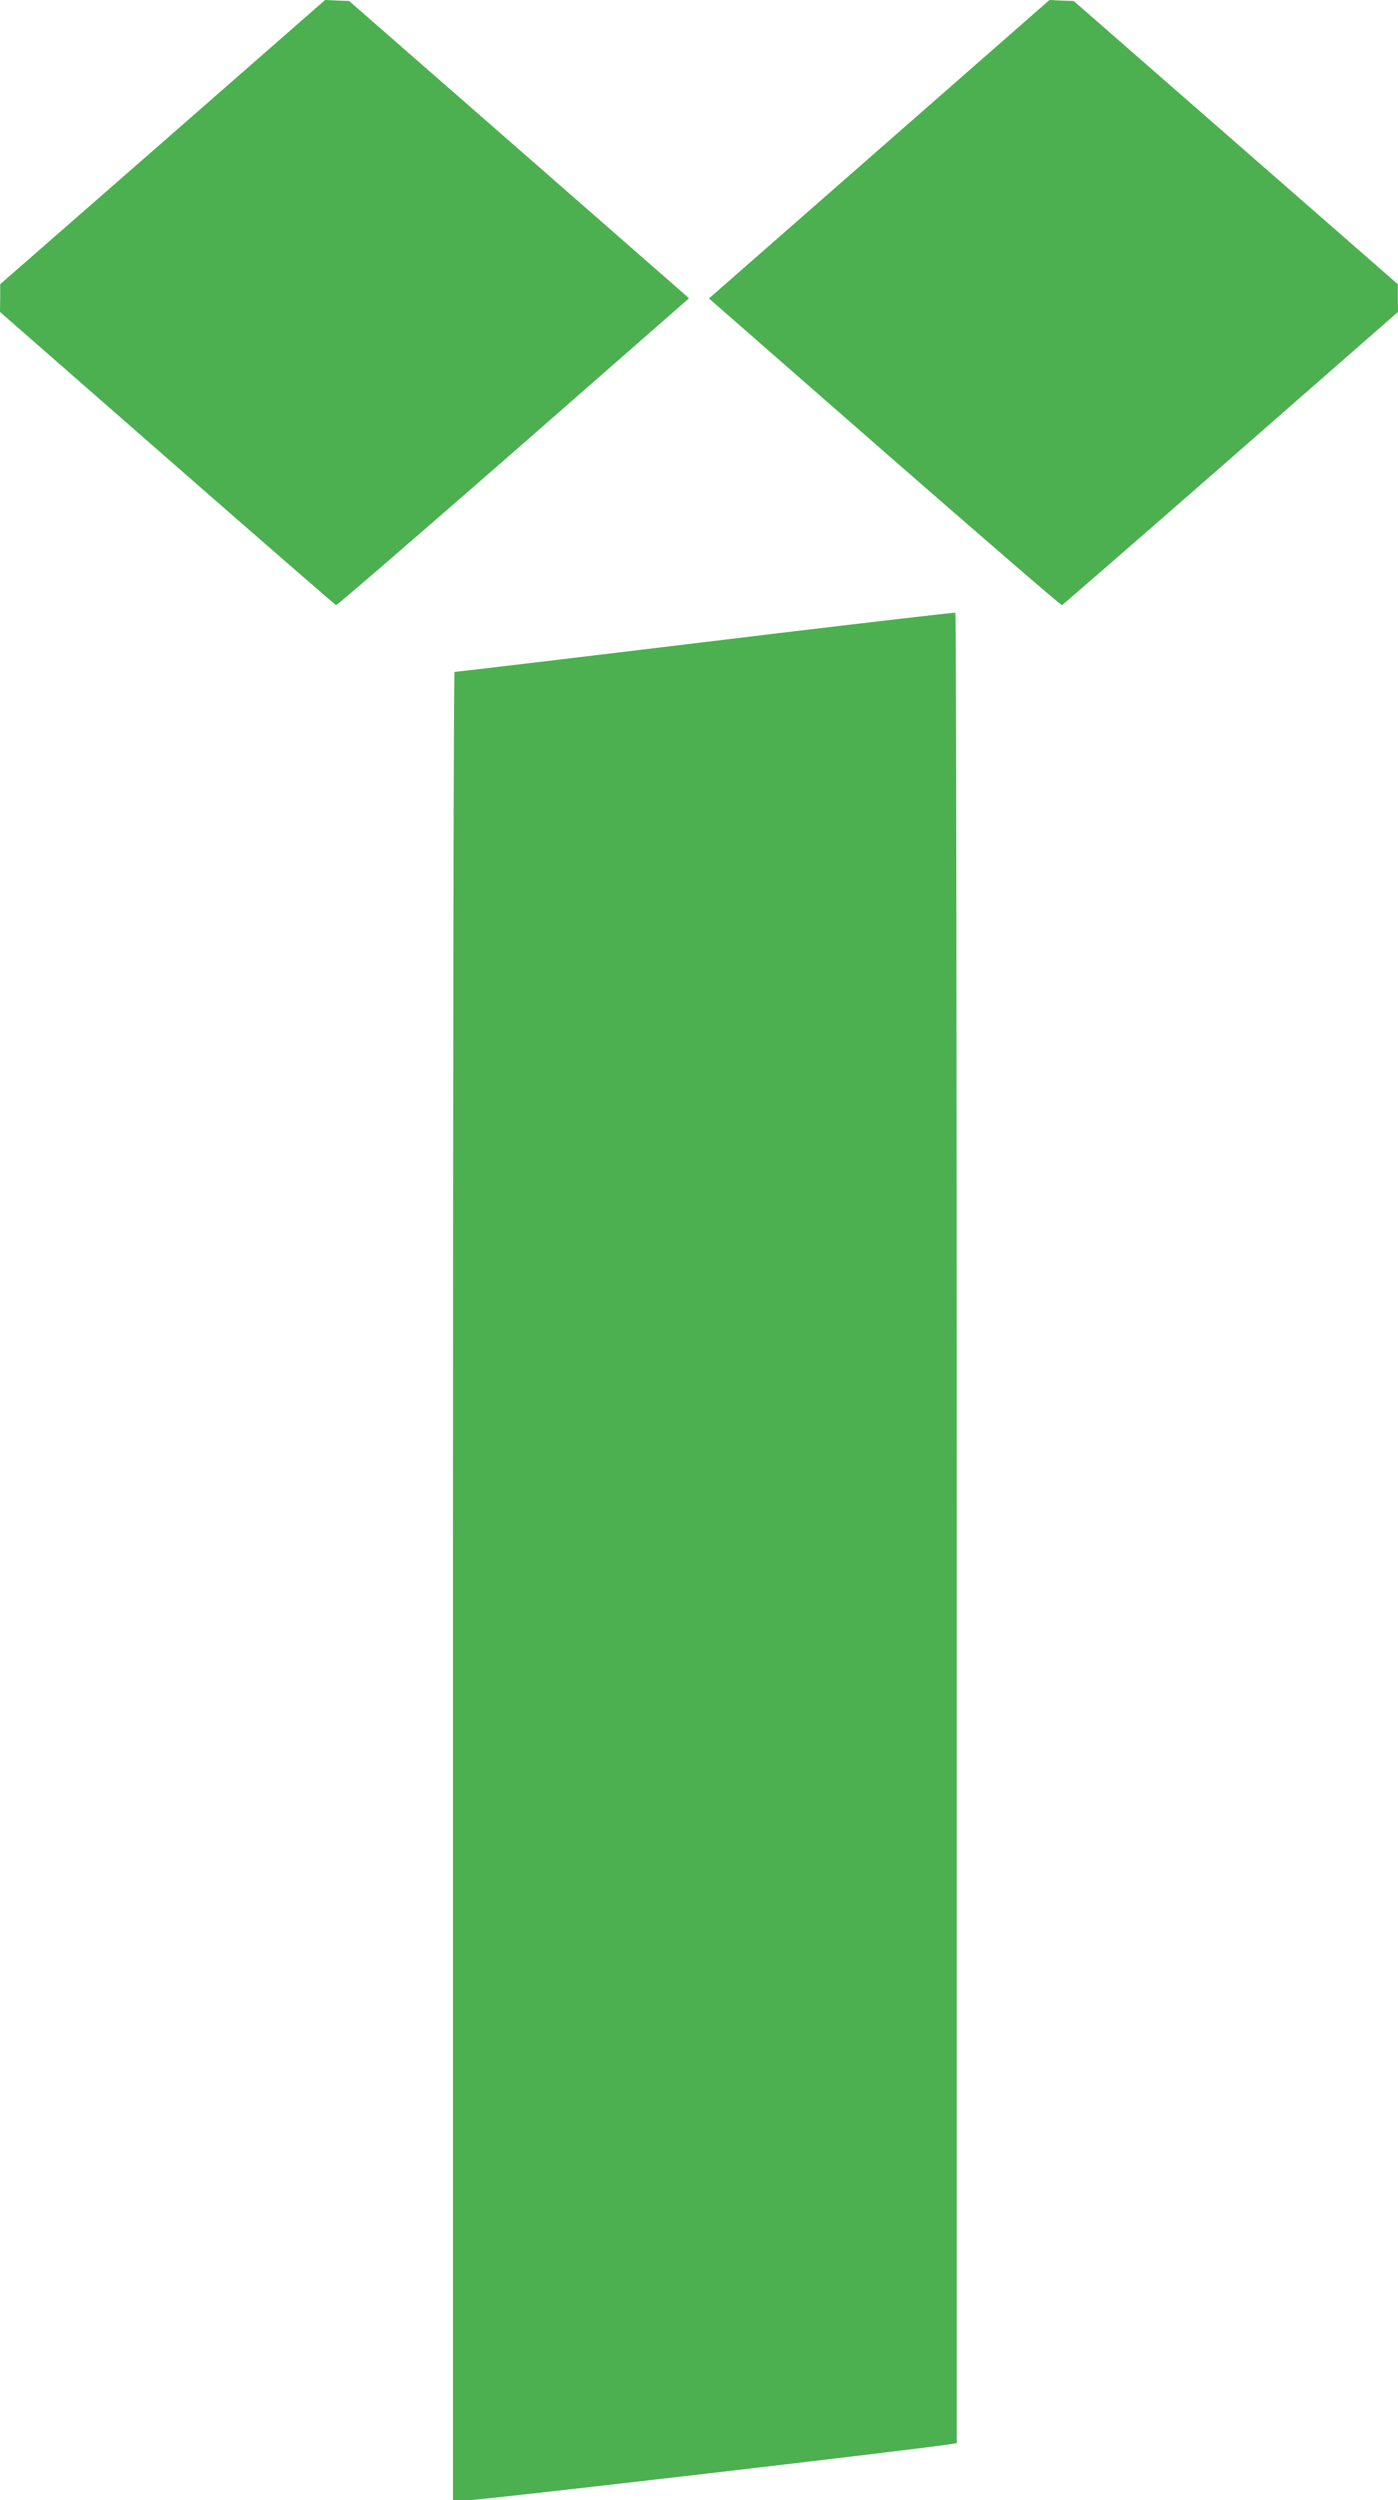
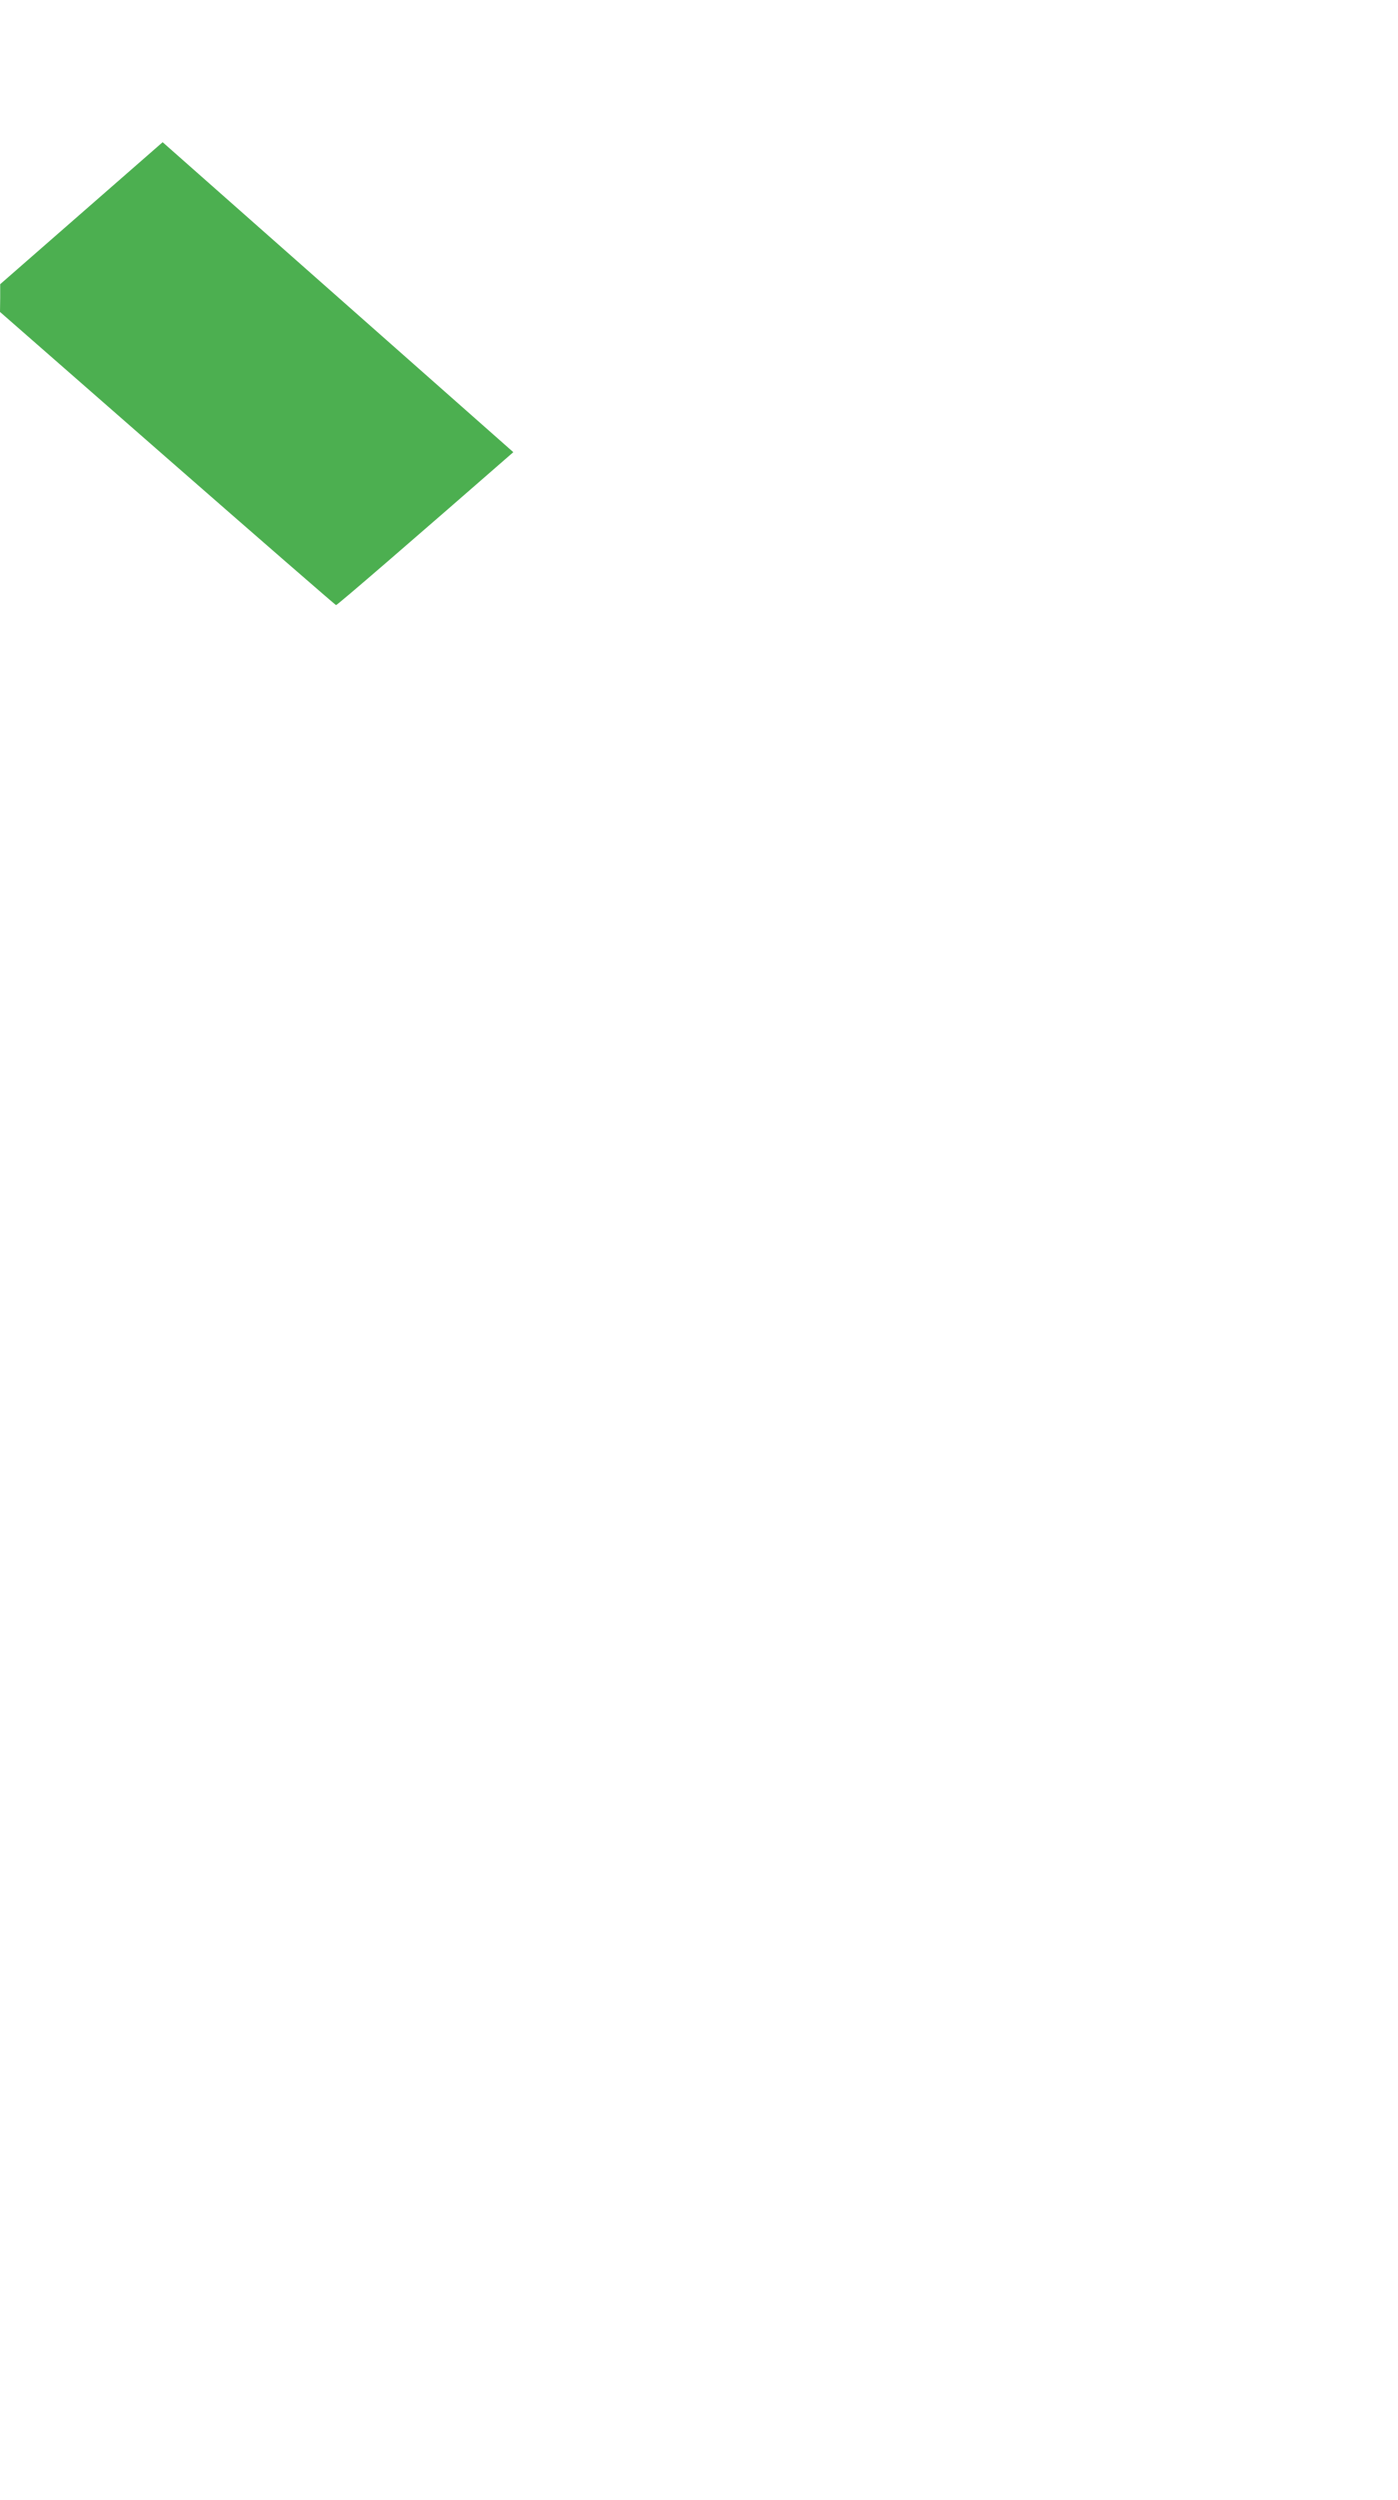
<svg xmlns="http://www.w3.org/2000/svg" version="1.0" width="716pt" height="1280pt" viewBox="0 0 716 1280" preserveAspectRatio="xMidYMid meet">
  <g transform="translate(0,1280) scale(0.1,-0.1)" fill="#4caf50" stroke="none">
-     <path d="M833 12072 l-832 -727 0 -71 -1 -71 856 -749 c471 -412 860 -750 865 -752 5 -2 413 351 908 783 l900 788 -870 761 -871 761 -61 2 -62 3 -832 -728z" />
-     <path d="M4503 12036 l-872 -764 900 -787 c495 -432 903 -785 908 -783 5 2 394 340 865 752 l856 749 -1 71 0 71 -830 725 -830 725 -62 2 -62 3 -872 -764z" />
-     <path d="M4000 9560 c-1081 -131 -1663 -200 -1672 -200 -5 0 -8 -2106 -8 -4680 l0 -4680 82 0 c63 0 2274 257 2461 286 l37 6 0 4683 c0 2576 -3 4686 -7 4688 -5 2 -406 -45 -893 -103z" />
+     <path d="M833 12072 l-832 -727 0 -71 -1 -71 856 -749 c471 -412 860 -750 865 -752 5 -2 413 351 908 783 z" />
  </g>
</svg>